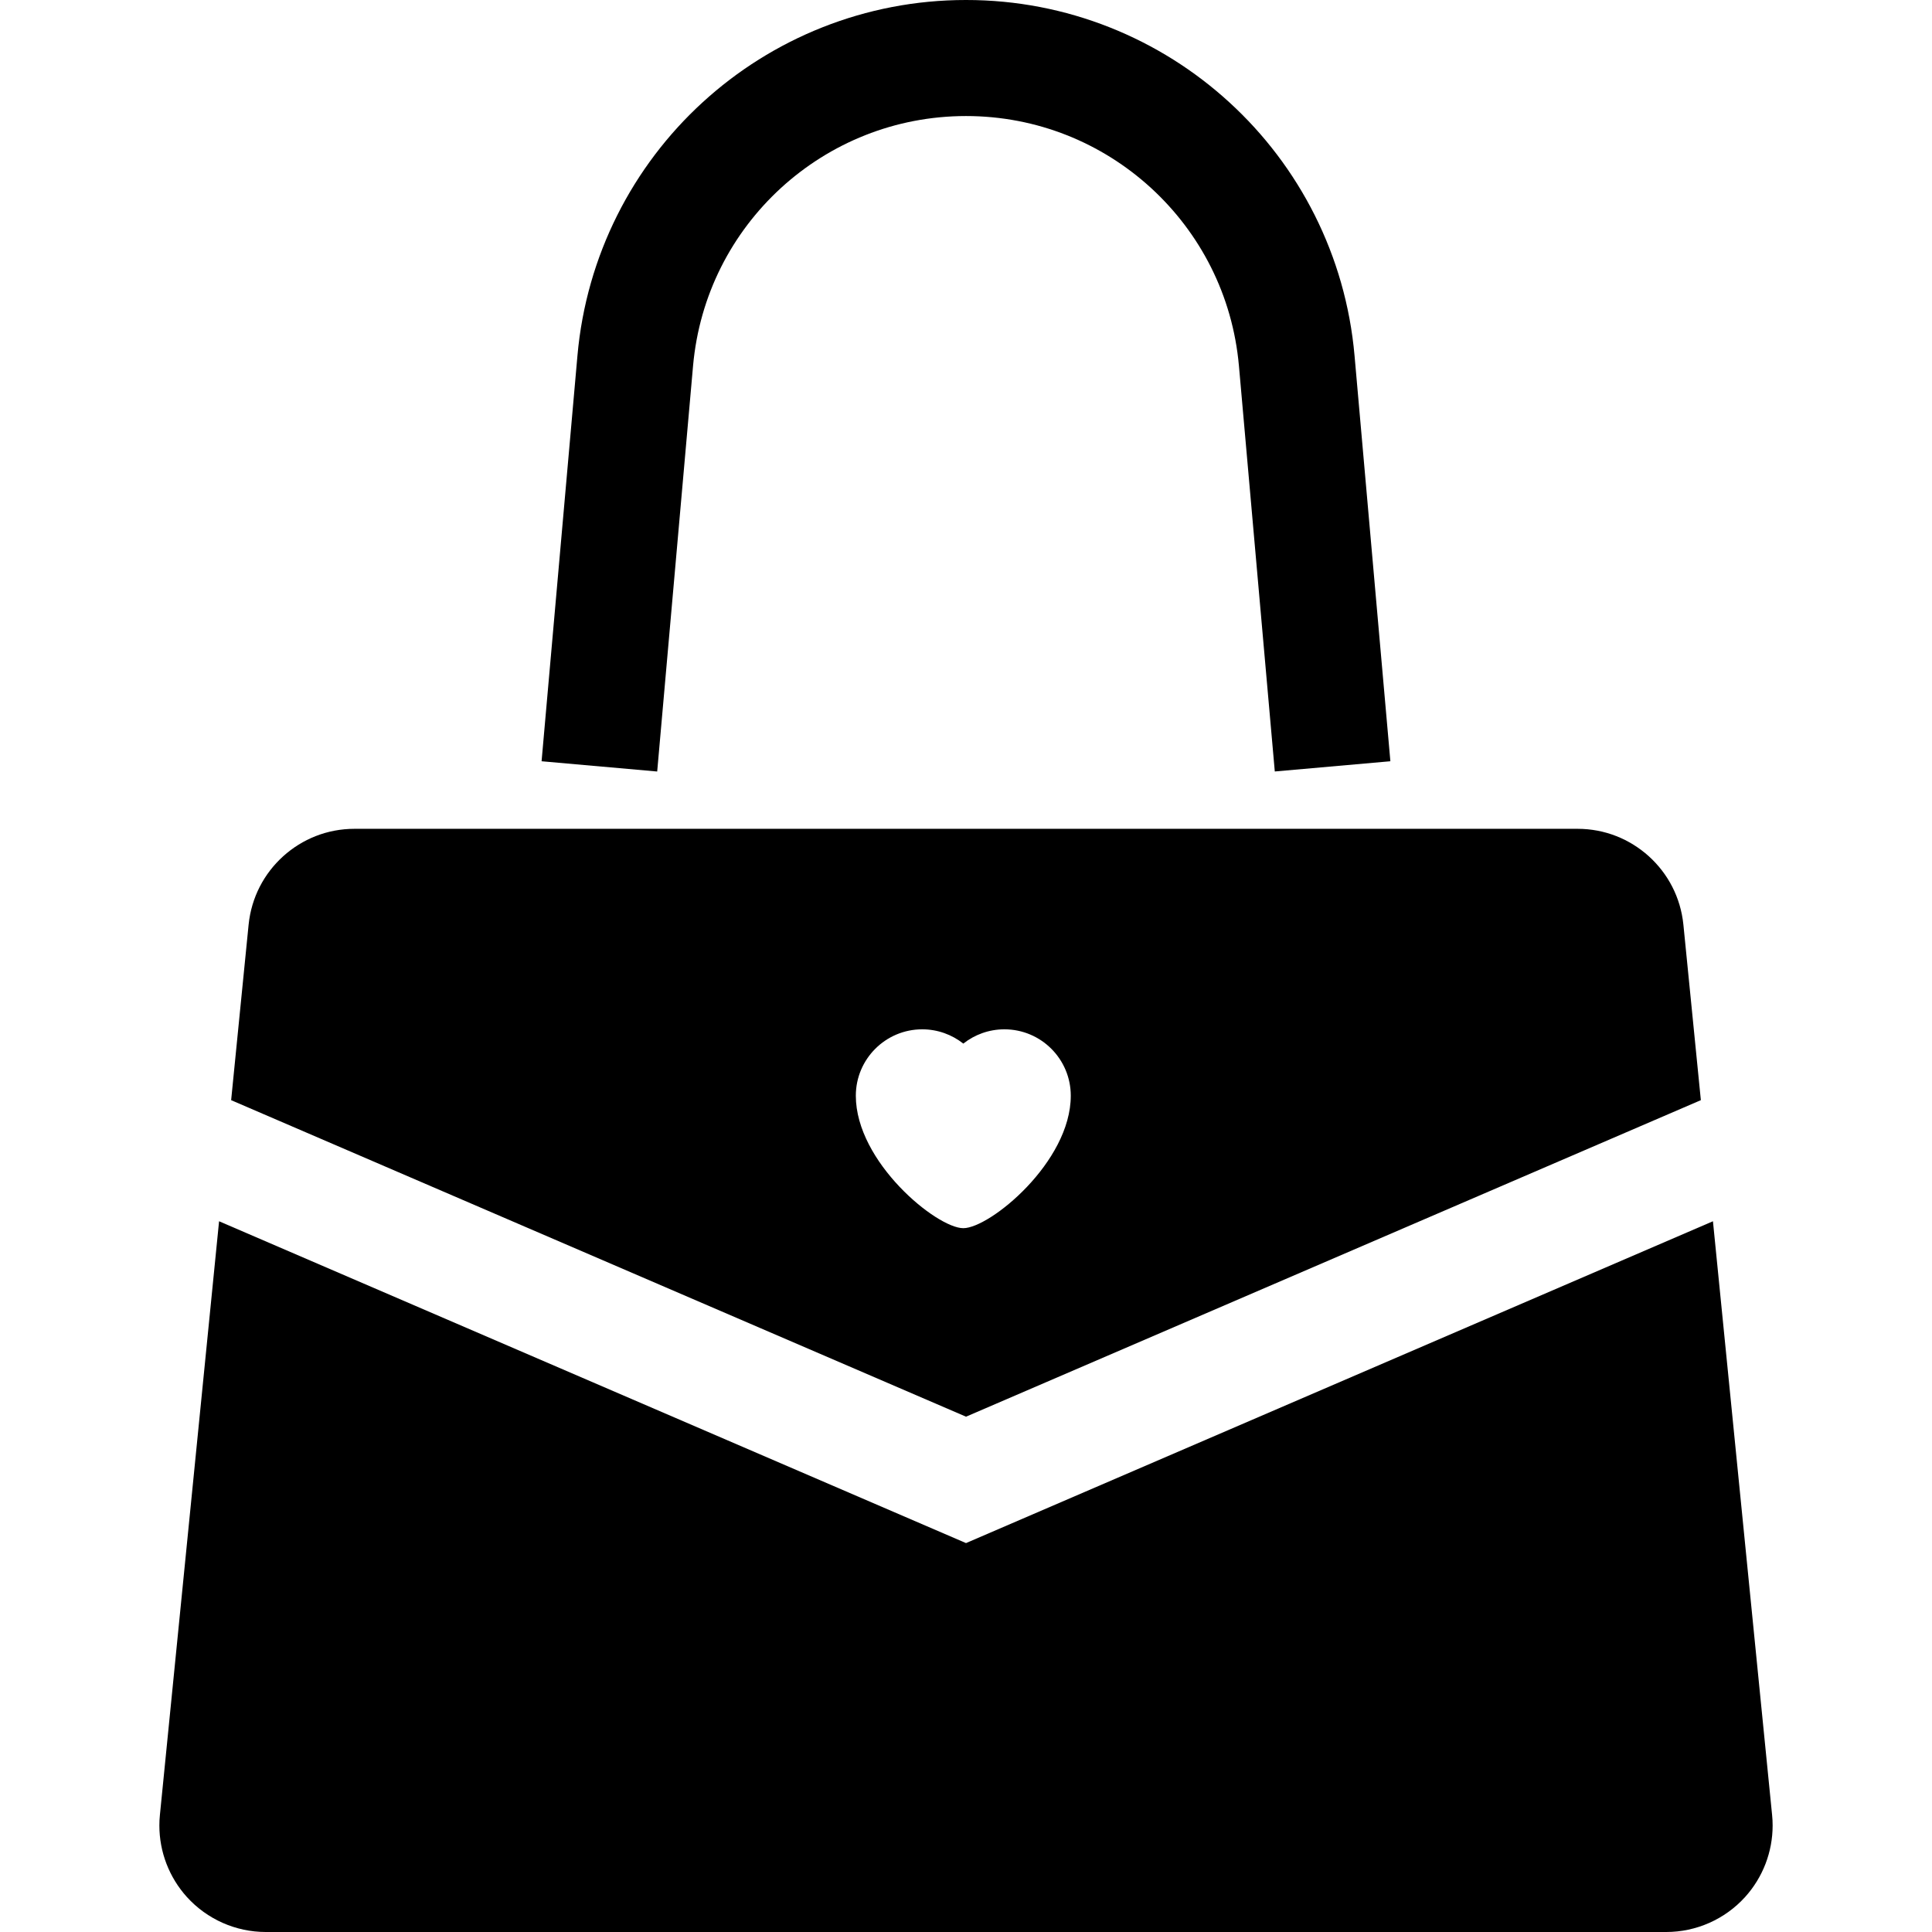
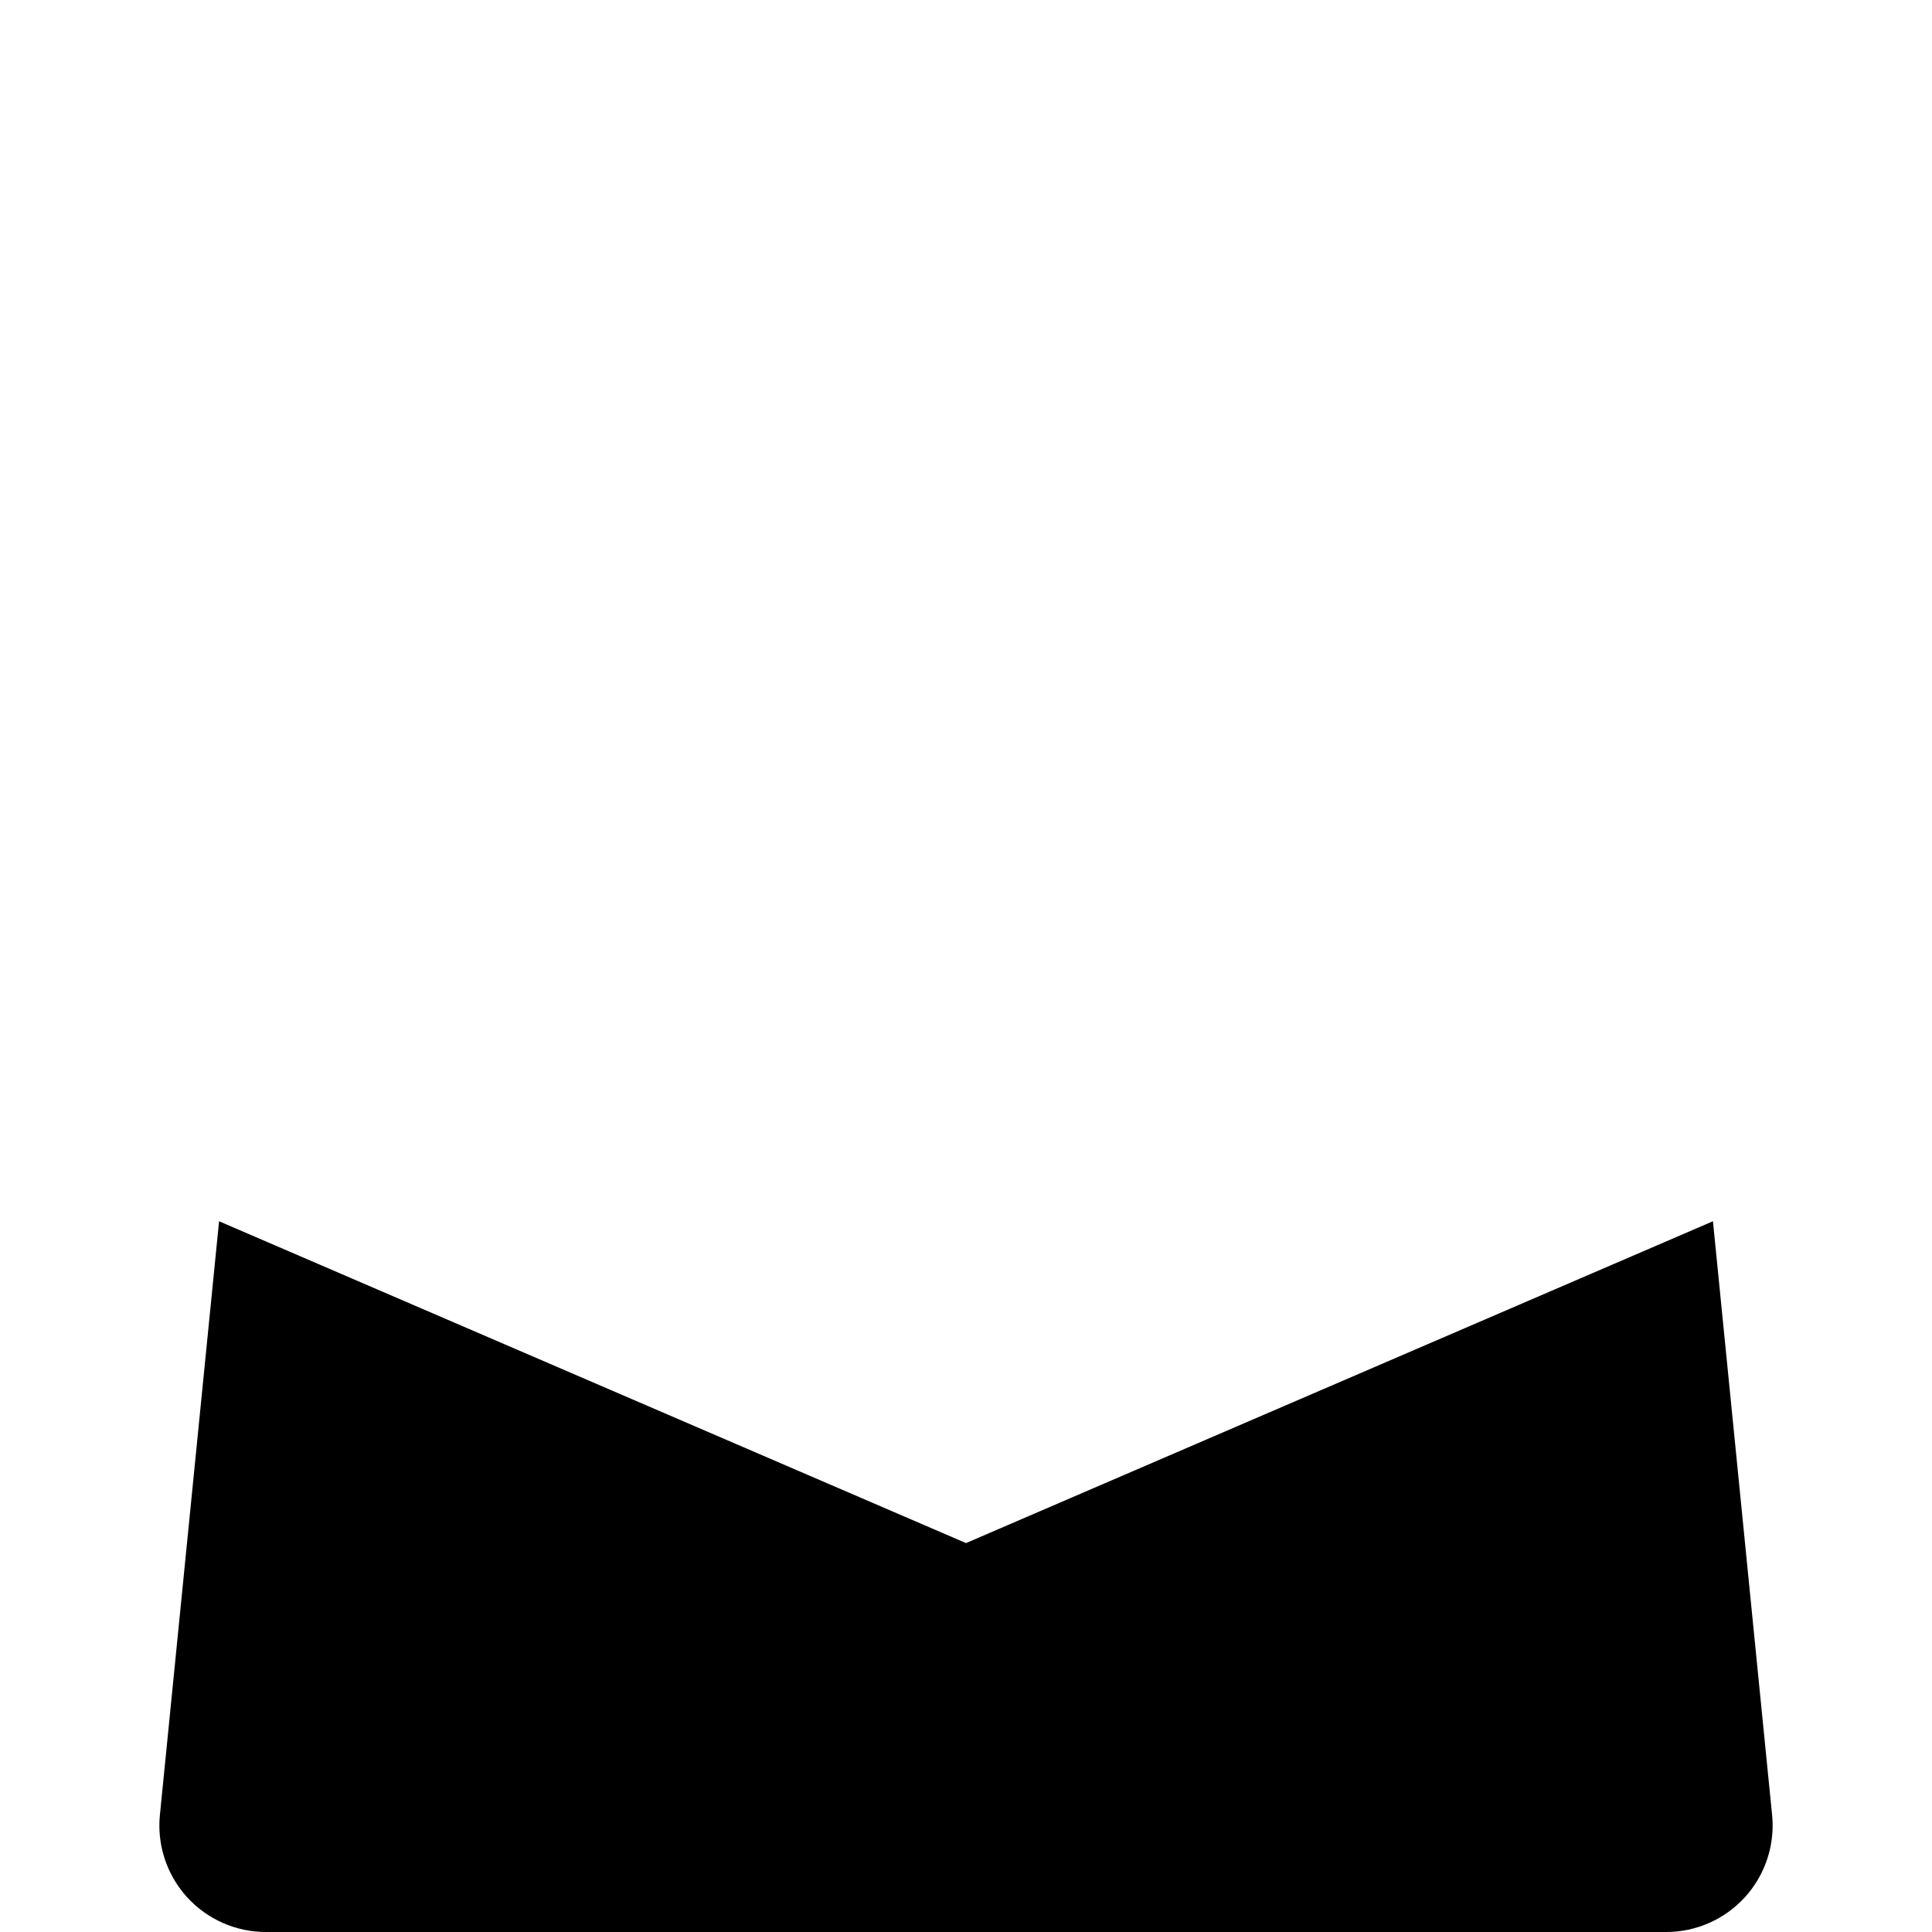
<svg xmlns="http://www.w3.org/2000/svg" height="64px" width="64px" version="1.1" id="_x32_" viewBox="0 0 512 512" xml:space="preserve" fill="#000000">
  <g id="SVGRepo_bgCarrier" stroke-width="0" />
  <g id="SVGRepo_tracerCarrier" stroke-linecap="round" stroke-linejoin="round" />
  <g id="SVGRepo_iconCarrier">
    <style type="text/css"> .st0{fill:#000000;} </style>
    <g>
-       <path class="st0" d="M174.163,204.45l9.501-107.464c1.67-18.772,10.312-35.264,23.301-47.171 c13.005-11.889,30.183-19.053,49.038-19.062c18.855,0.008,36.025,7.164,49.03,19.062c12.989,11.907,21.632,28.399,23.3,47.171 l9.502,107.464l30.629-2.71l-9.494-107.464c-2.346-26.638-14.732-50.286-33.166-67.142C307.389,10.246,282.749-0.016,256.004,0 c-26.746-0.016-51.385,10.246-69.811,27.126c-18.434,16.864-30.811,40.512-33.166,67.15l-9.502,107.464l30.638,2.718V204.45z" />
-       <path class="st0" d="M450.745,291.554l-4.627-46.494c-0.727-7.246-4.098-13.542-9.138-18.12 c-5.066-4.569-11.651-7.296-18.938-7.296H93.958c-7.288,0-13.873,2.727-18.938,7.296c-5.04,4.577-8.404,10.874-9.138,18.12 l-4.628,46.494l194.75,83.882L450.745,291.554z M226.803,290.38c0-9.716,7.883-17.599,17.6-17.599 c4.107,0,7.891,1.421,10.882,3.784c2.999-2.363,6.776-3.784,10.891-3.784c9.716,0,17.591,7.882,17.591,17.599 c0,17.584-21.45,35.1-28.482,35.1C248.253,325.48,226.803,307.964,226.803,290.38z" />
      <path class="st0" d="M469.625,480.991l-15.675-157.345l-197.947,85.287L58.057,323.646L42.375,480.991v0.008 c-0.099,0.926-0.14,1.851-0.14,2.793c0,6.958,2.578,13.716,7.296,18.938c5.346,5.9,12.948,9.271,20.92,9.271h371.106 c7.965,0,15.566-3.371,20.912-9.271c4.719-5.222,7.297-11.98,7.297-18.938C469.766,482.85,469.724,481.924,469.625,480.991z" />
    </g>
  </g>
</svg>